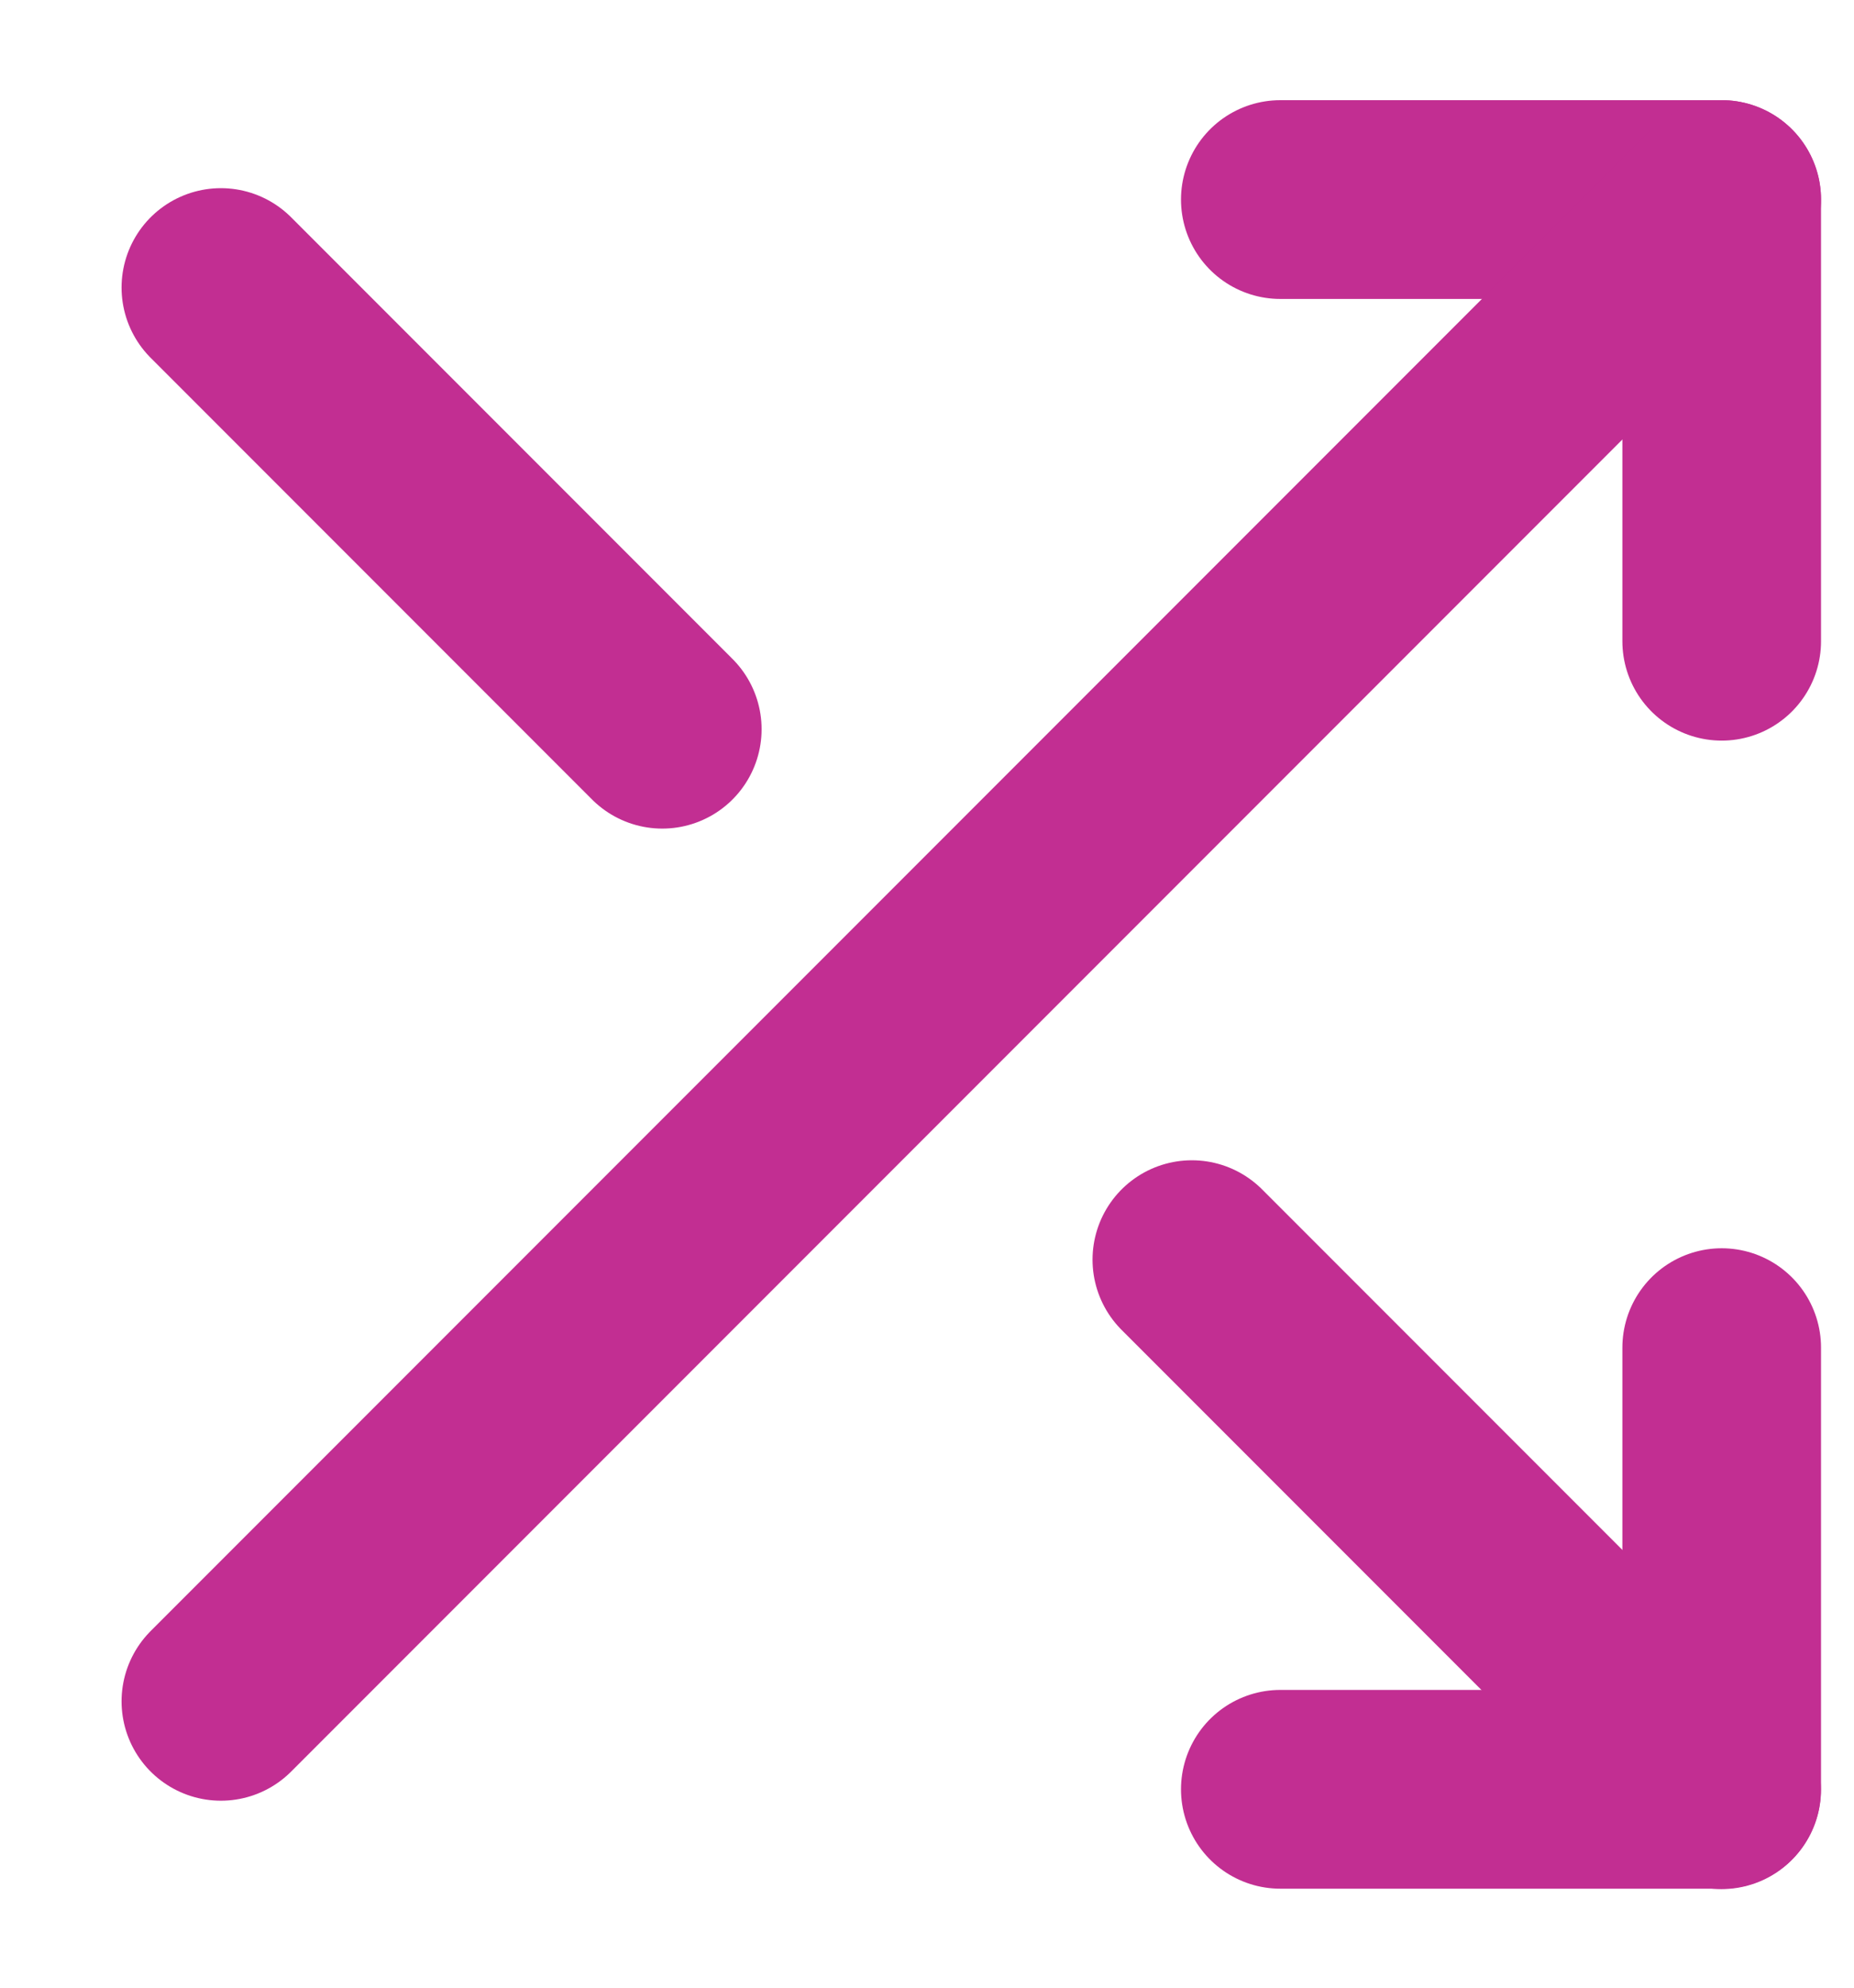
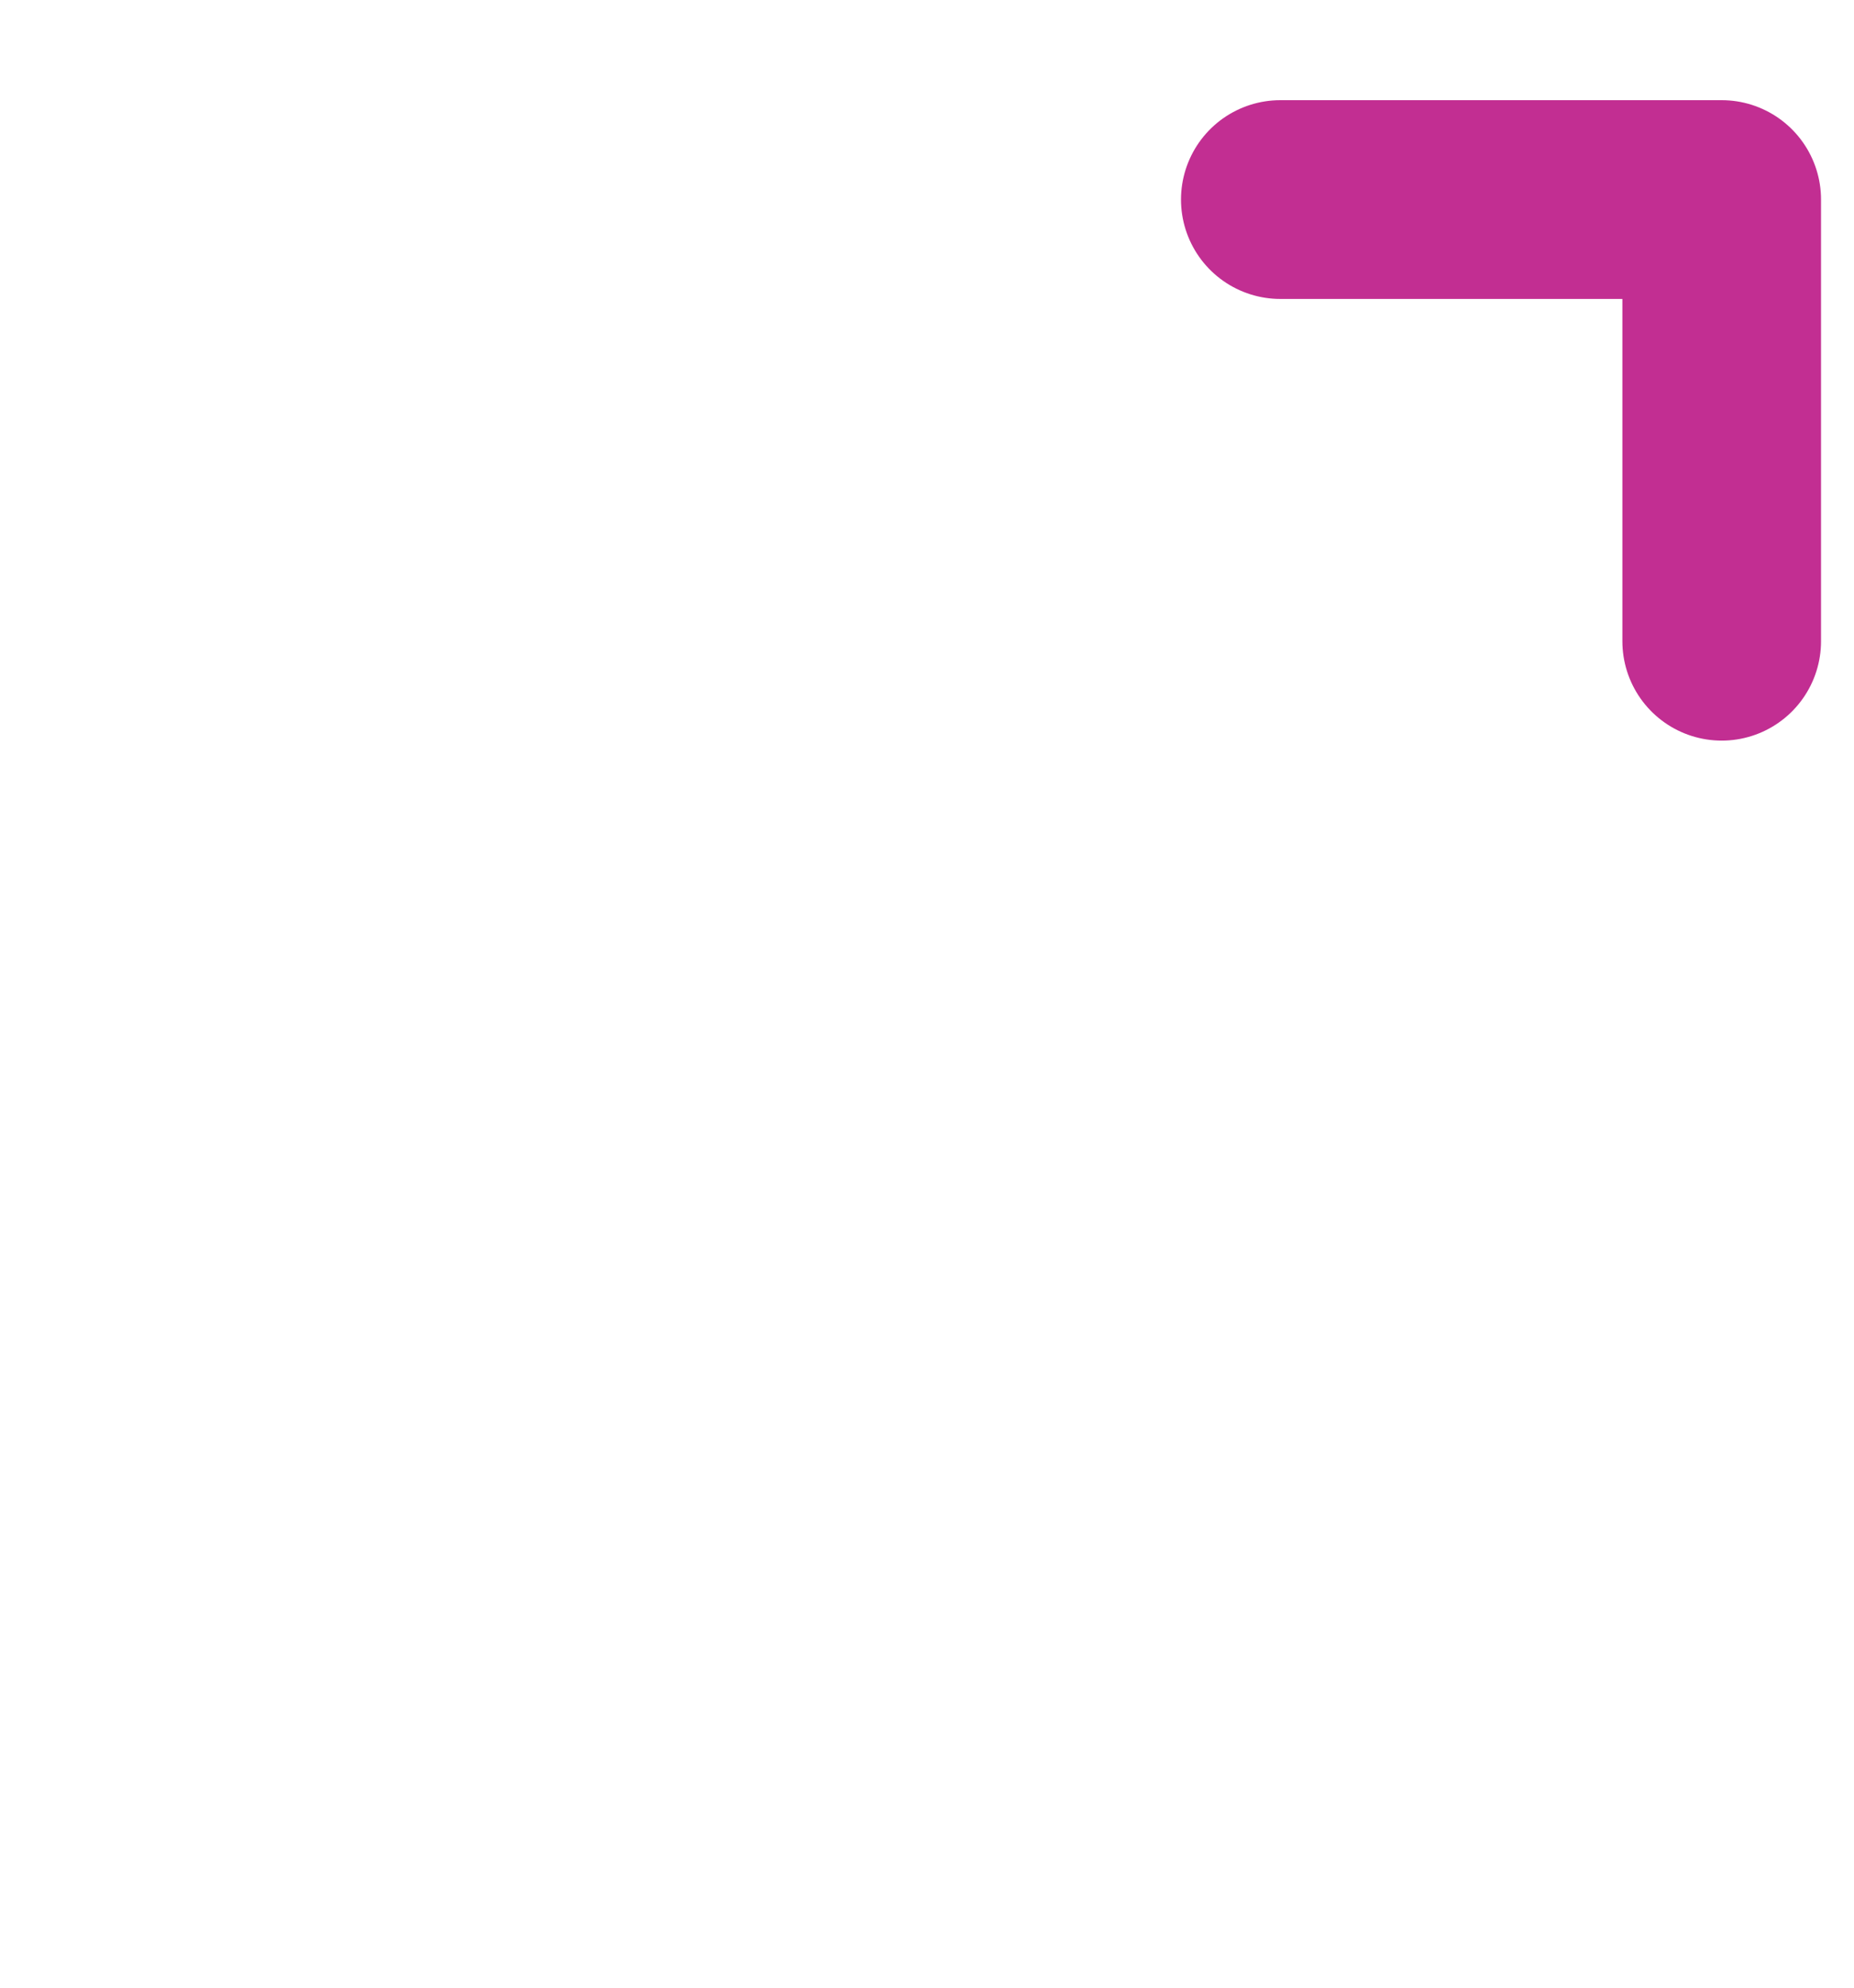
<svg xmlns="http://www.w3.org/2000/svg" width="14" height="15" viewBox="0 0 14 15" fill="none">
  <path d="M9.668 1.506H13.001V4.839" stroke="#C22E92" stroke-width="1.5" stroke-linecap="round" stroke-linejoin="round" />
-   <path d="M1.668 12.839L13.001 1.506" stroke="#C22E92" stroke-width="1.5" stroke-linecap="round" stroke-linejoin="round" />
-   <path d="M13.001 10.17V13.503H9.668" stroke="#C22E92" stroke-width="1.5" stroke-linecap="round" stroke-linejoin="round" />
-   <path d="M9 9.506L13 13.506" stroke="#C22E92" stroke-width="1.5" stroke-linecap="round" stroke-linejoin="round" />
-   <path d="M1.668 2.17L5.001 5.503" stroke="#C22E92" stroke-width="1.5" stroke-linecap="round" stroke-linejoin="round" />
</svg>